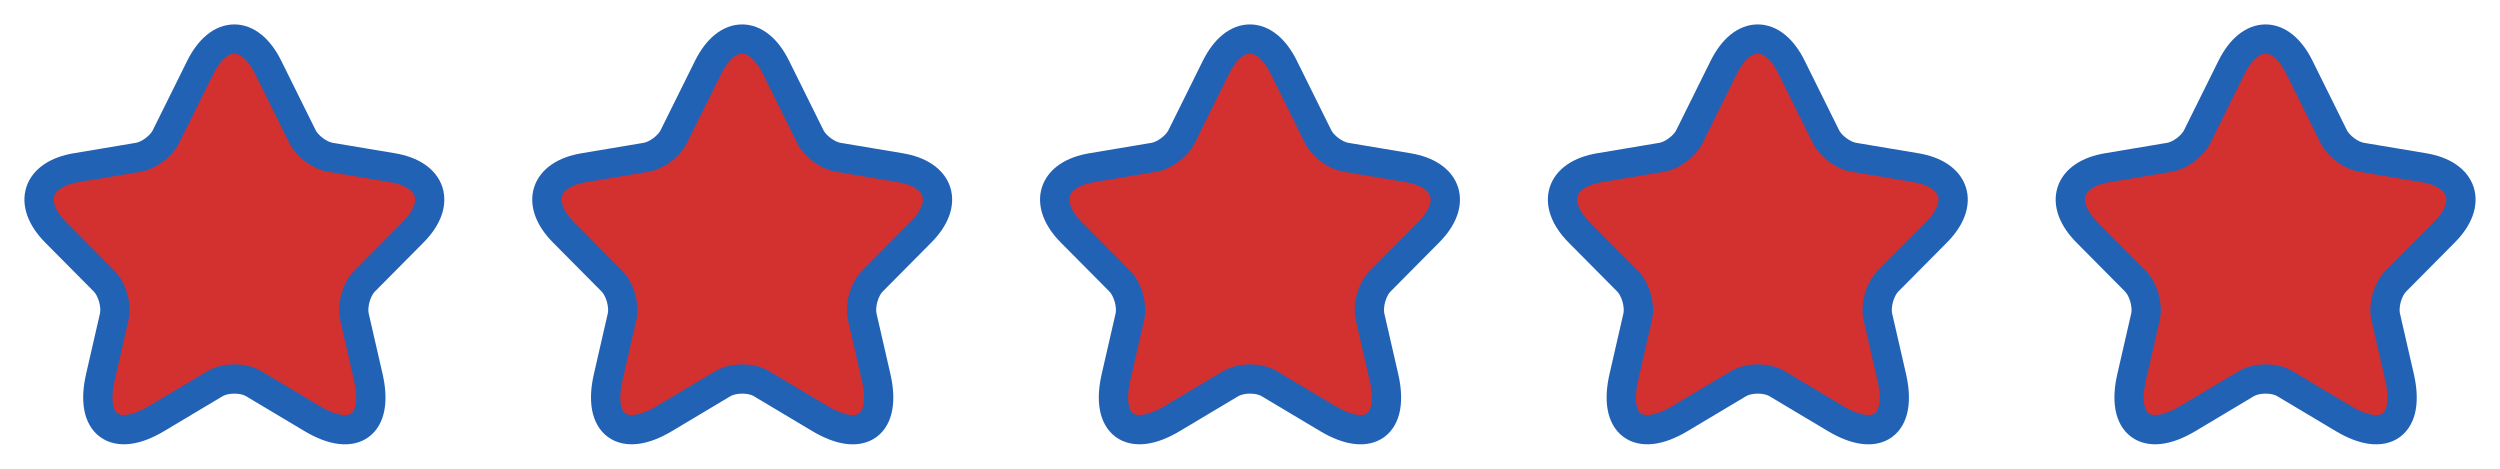
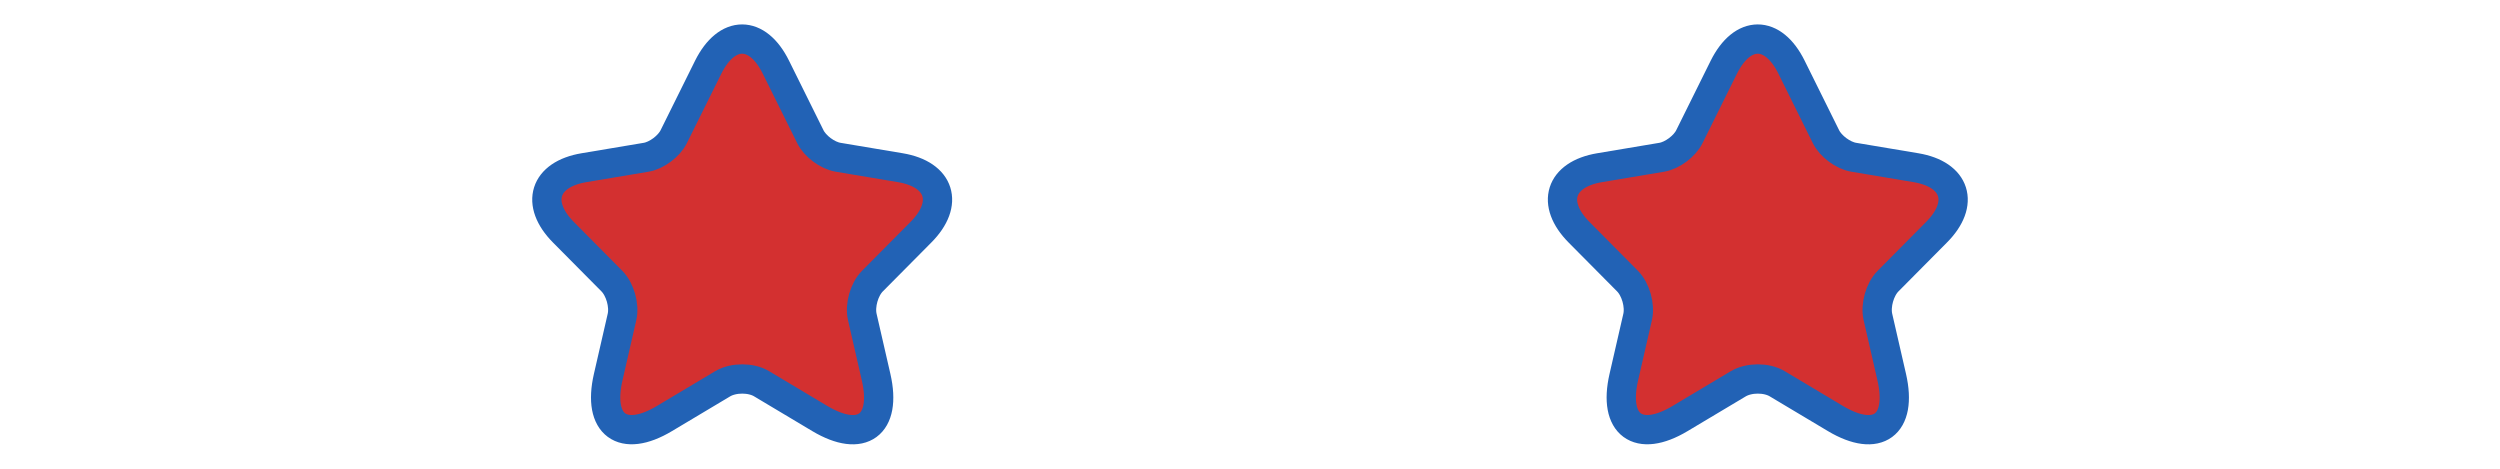
<svg xmlns="http://www.w3.org/2000/svg" width="128" height="24" viewBox="0 0 128 24" fill="none">
-   <path d="M13.728 3.444L15.487 6.993C15.727 7.487 16.367 7.961 16.907 8.051L20.097 8.586C22.137 8.929 22.617 10.421 21.147 11.893L18.667 14.393C18.247 14.816 18.017 15.633 18.147 16.218L18.857 19.312C19.417 21.762 18.127 22.71 15.977 21.43L12.988 19.645C12.448 19.323 11.558 19.323 11.008 19.645L8.018 21.43C5.878 22.71 4.579 21.752 5.139 19.312L5.849 16.218C5.978 15.633 5.749 14.816 5.329 14.393L2.849 11.893C1.389 10.421 1.859 8.929 3.899 8.586L7.088 8.051C7.618 7.961 8.258 7.487 8.498 6.993L10.258 3.444C11.218 1.519 12.778 1.519 13.728 3.444Z" fill="#D33030" stroke="#2262B5" stroke-width="1.5" stroke-linecap="round" stroke-linejoin="round" />
  <path d="M39.728 3.444L41.487 6.993C41.727 7.487 42.367 7.961 42.907 8.051L46.097 8.586C48.137 8.929 48.617 10.421 47.147 11.893L44.667 14.393C44.247 14.816 44.017 15.633 44.147 16.218L44.857 19.312C45.417 21.762 44.127 22.71 41.977 21.43L38.988 19.645C38.448 19.323 37.558 19.323 37.008 19.645L34.018 21.43C31.878 22.71 30.579 21.752 31.139 19.312L31.849 16.218C31.979 15.633 31.748 14.816 31.329 14.393L28.849 11.893C27.389 10.421 27.859 8.929 29.899 8.586L33.088 8.051C33.618 7.961 34.258 7.487 34.498 6.993L36.258 3.444C37.218 1.519 38.778 1.519 39.728 3.444Z" fill="#D33030" stroke="#2262B5" stroke-width="1.5" stroke-linecap="round" stroke-linejoin="round" />
-   <path d="M65.728 3.444L67.487 6.993C67.727 7.487 68.367 7.961 68.907 8.051L72.097 8.586C74.137 8.929 74.617 10.421 73.147 11.893L70.667 14.393C70.247 14.816 70.017 15.633 70.147 16.218L70.857 19.312C71.417 21.762 70.127 22.71 67.977 21.43L64.988 19.645C64.448 19.323 63.558 19.323 63.008 19.645L60.018 21.43C57.879 22.71 56.579 21.752 57.139 19.312L57.849 16.218C57.978 15.633 57.748 14.816 57.329 14.393L54.849 11.893C53.389 10.421 53.859 8.929 55.899 8.586L59.088 8.051C59.618 7.961 60.258 7.487 60.498 6.993L62.258 3.444C63.218 1.519 64.778 1.519 65.728 3.444Z" fill="#D33030" stroke="#2262B5" stroke-width="1.5" stroke-linecap="round" stroke-linejoin="round" />
  <path d="M91.728 3.444L93.487 6.993C93.727 7.487 94.367 7.961 94.907 8.051L98.097 8.586C100.137 8.929 100.617 10.421 99.147 11.893L96.667 14.393C96.247 14.816 96.017 15.633 96.147 16.218L96.857 19.312C97.417 21.762 96.127 22.71 93.977 21.43L90.988 19.645C90.448 19.323 89.558 19.323 89.008 19.645L86.018 21.43C83.879 22.71 82.579 21.752 83.139 19.312L83.849 16.218C83.978 15.633 83.749 14.816 83.329 14.393L80.849 11.893C79.389 10.421 79.859 8.929 81.899 8.586L85.088 8.051C85.618 7.961 86.258 7.487 86.498 6.993L88.258 3.444C89.218 1.519 90.778 1.519 91.728 3.444Z" fill="#D33030" stroke="#2262B5" stroke-width="1.5" stroke-linecap="round" stroke-linejoin="round" />
-   <path d="M117.728 3.444L119.487 6.993C119.727 7.487 120.367 7.961 120.907 8.051L124.097 8.586C126.137 8.929 126.617 10.421 125.147 11.893L122.667 14.393C122.247 14.816 122.017 15.633 122.147 16.218L122.857 19.312C123.417 21.762 122.127 22.71 119.977 21.43L116.988 19.645C116.448 19.323 115.558 19.323 115.008 19.645L112.018 21.43C109.879 22.71 108.579 21.752 109.139 19.312L109.849 16.218C109.978 15.633 109.749 14.816 109.329 14.393L106.849 11.893C105.389 10.421 105.859 8.929 107.899 8.586L111.088 8.051C111.618 7.961 112.258 7.487 112.498 6.993L114.258 3.444C115.218 1.519 116.778 1.519 117.728 3.444Z" fill="#D33030" stroke="#2262B5" stroke-width="1.5" stroke-linecap="round" stroke-linejoin="round" />
</svg>